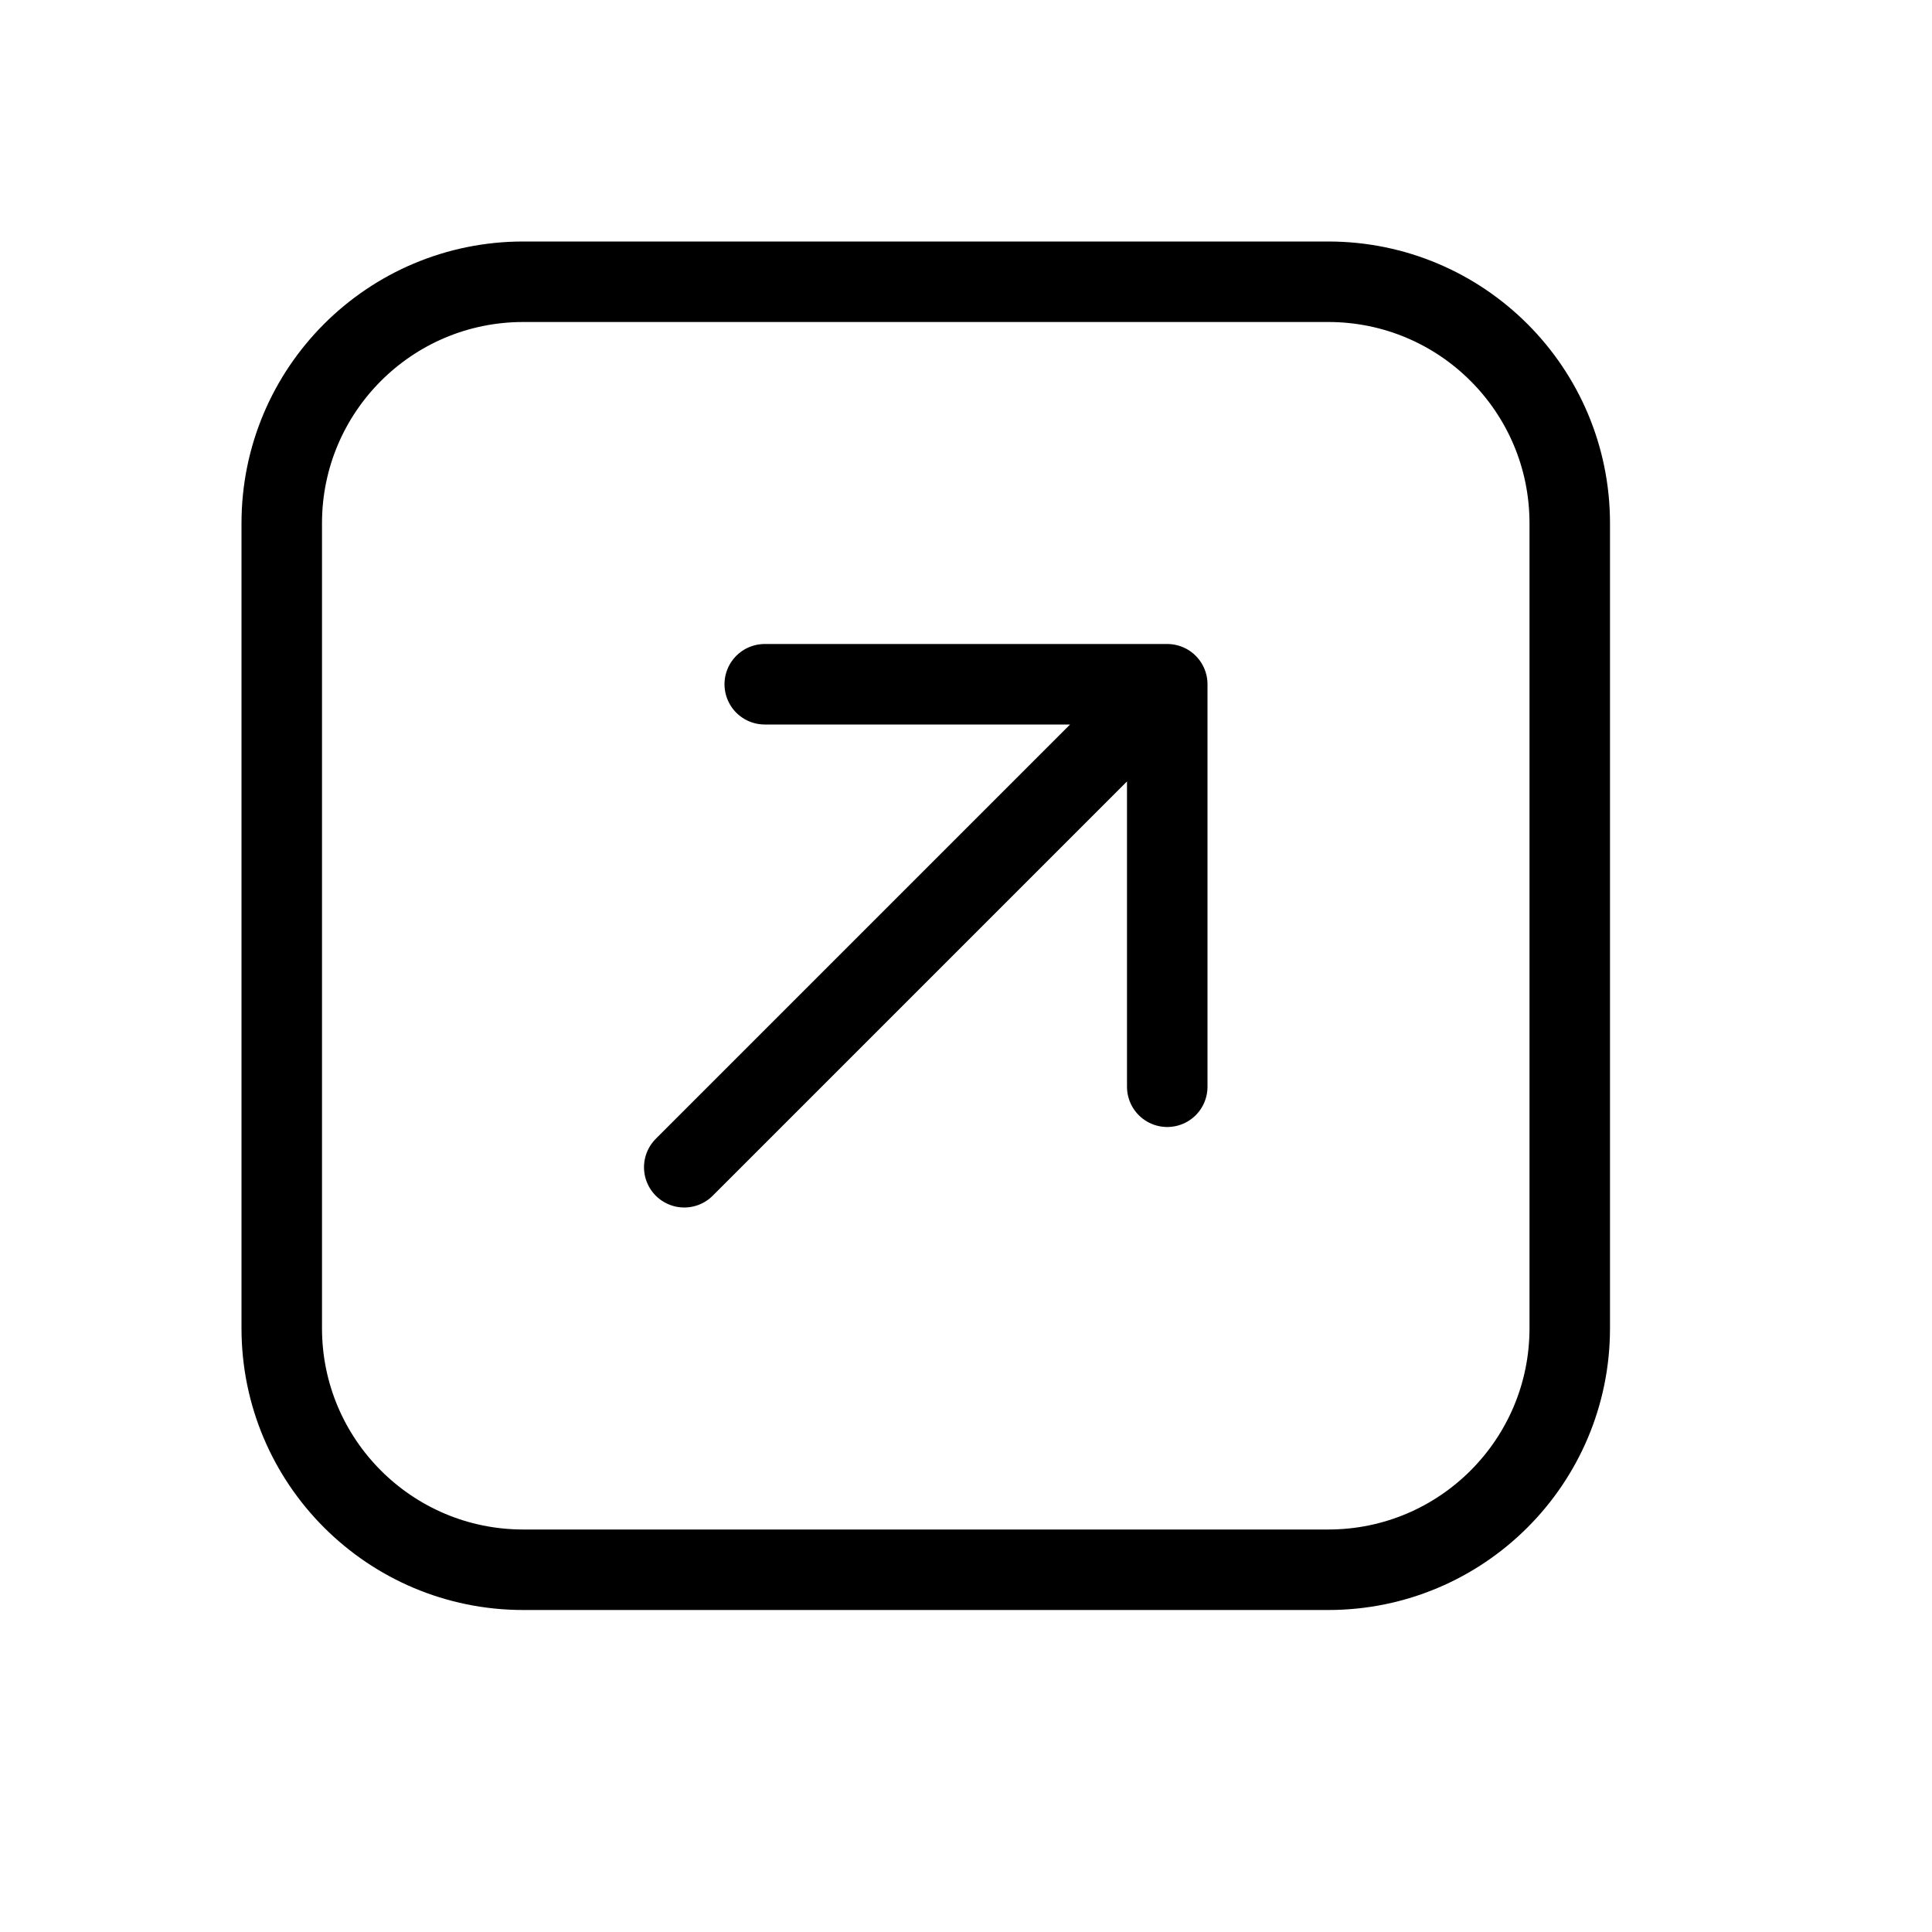
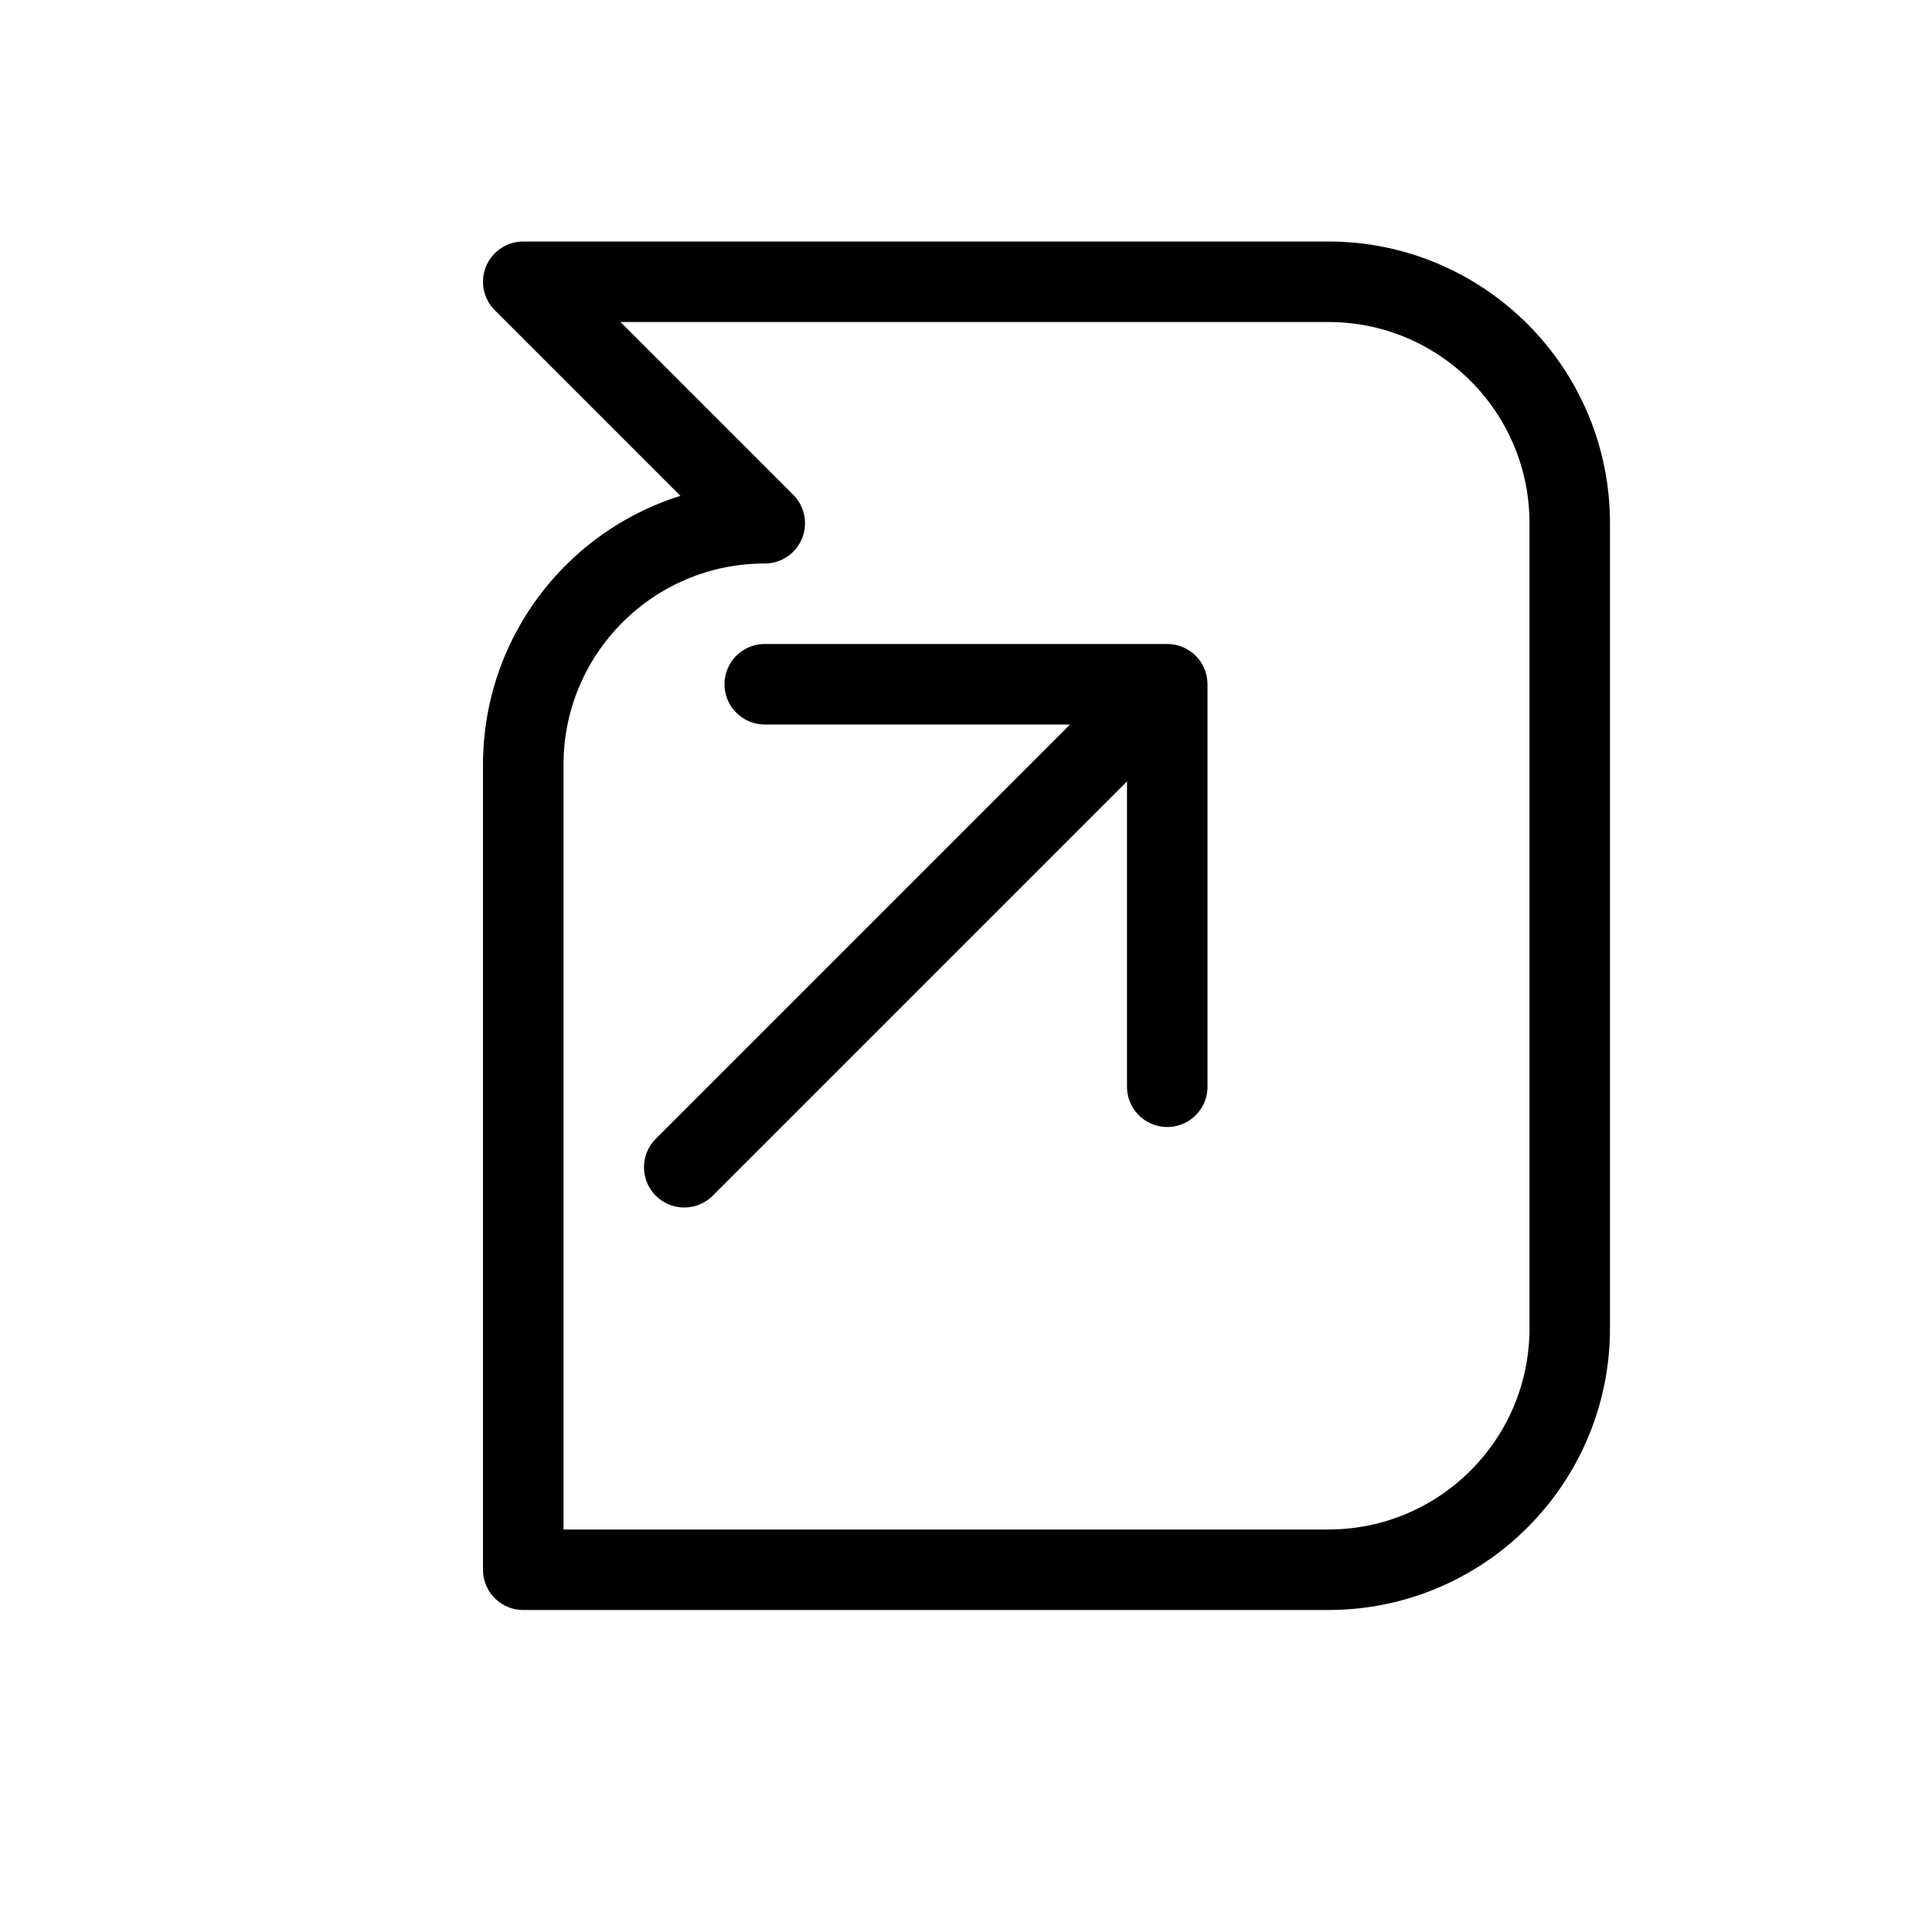
<svg xmlns="http://www.w3.org/2000/svg" width="24" height="24" viewBox="0 0 24 24" id="arrow-top-right-box">
-   <path fill="none" stroke="#000" stroke-linecap="round" stroke-linejoin="round" d="m9.5 8.5h5v5m0-5-6 6m-2-11h10c1.657 0 3 1.343 3 3v10c0 1.657-1.343 3-3 3h-10c-1.657 0-3-1.343-3-3v-10c0-1.657 1.343-3 3-3z" />
+   <path fill="none" stroke="#000" stroke-linecap="round" stroke-linejoin="round" d="m9.5 8.5h5v5m0-5-6 6m-2-11h10c1.657 0 3 1.343 3 3v10c0 1.657-1.343 3-3 3h-10v-10c0-1.657 1.343-3 3-3z" />
</svg>